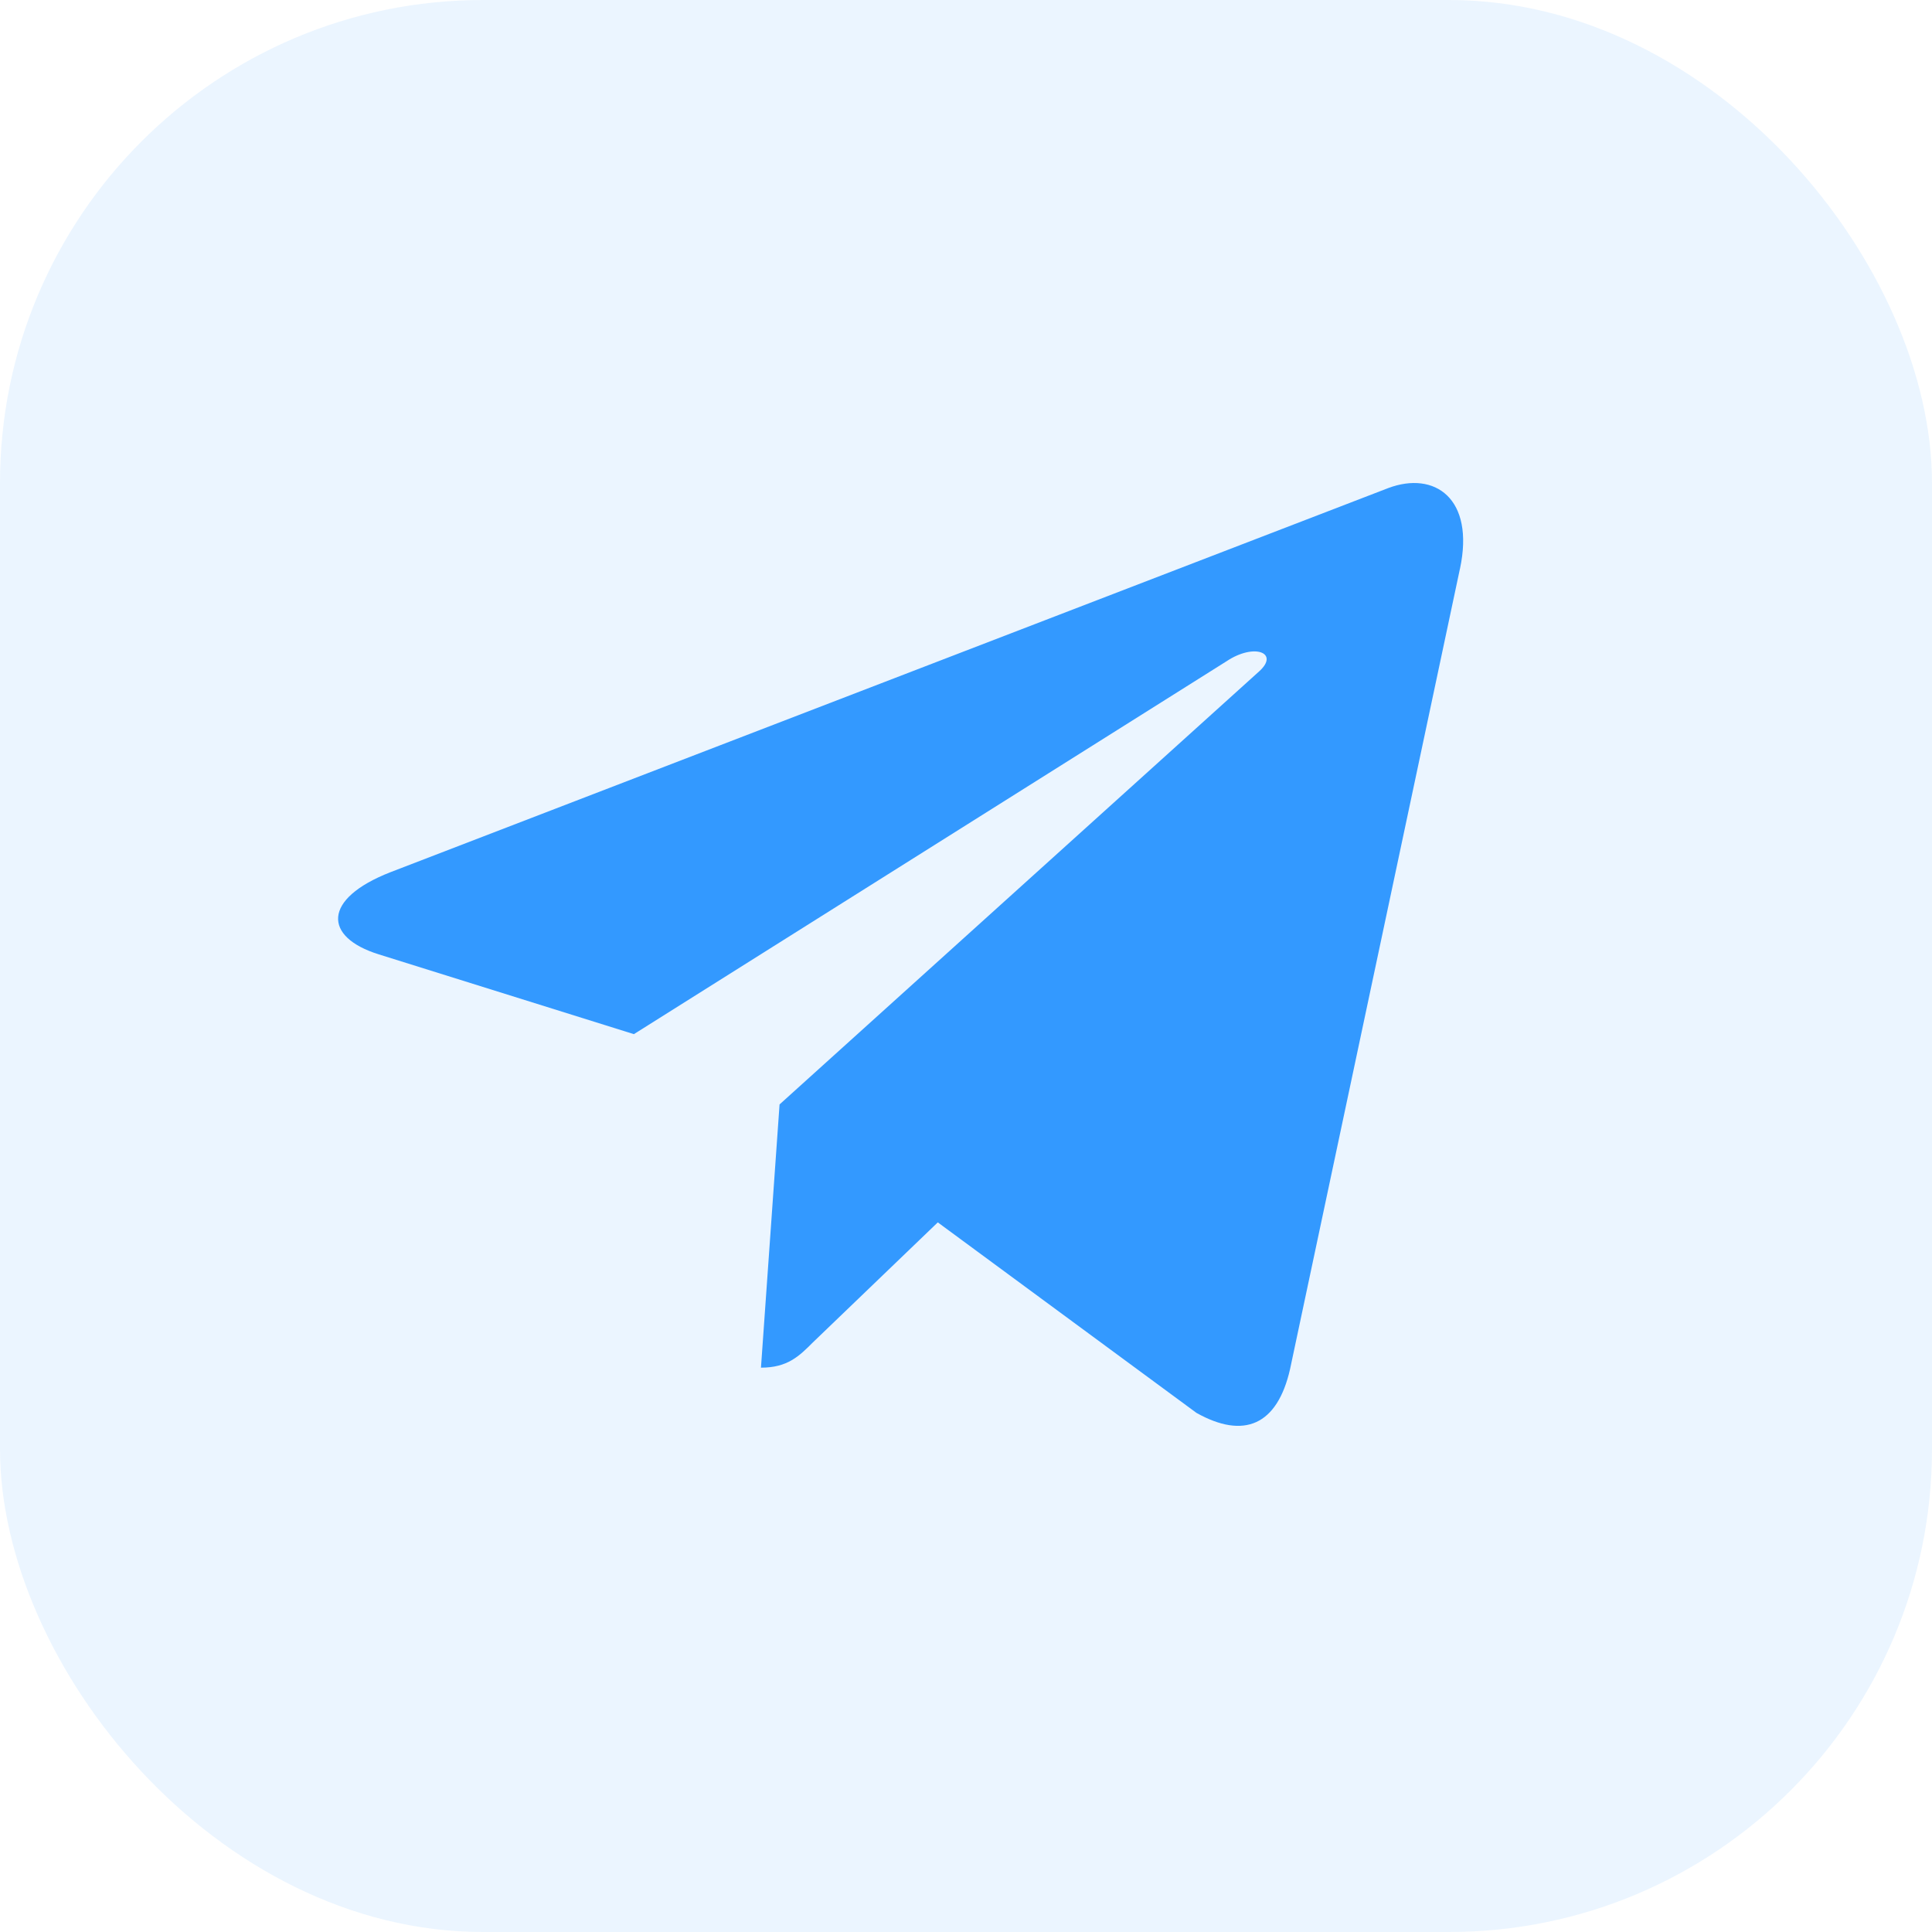
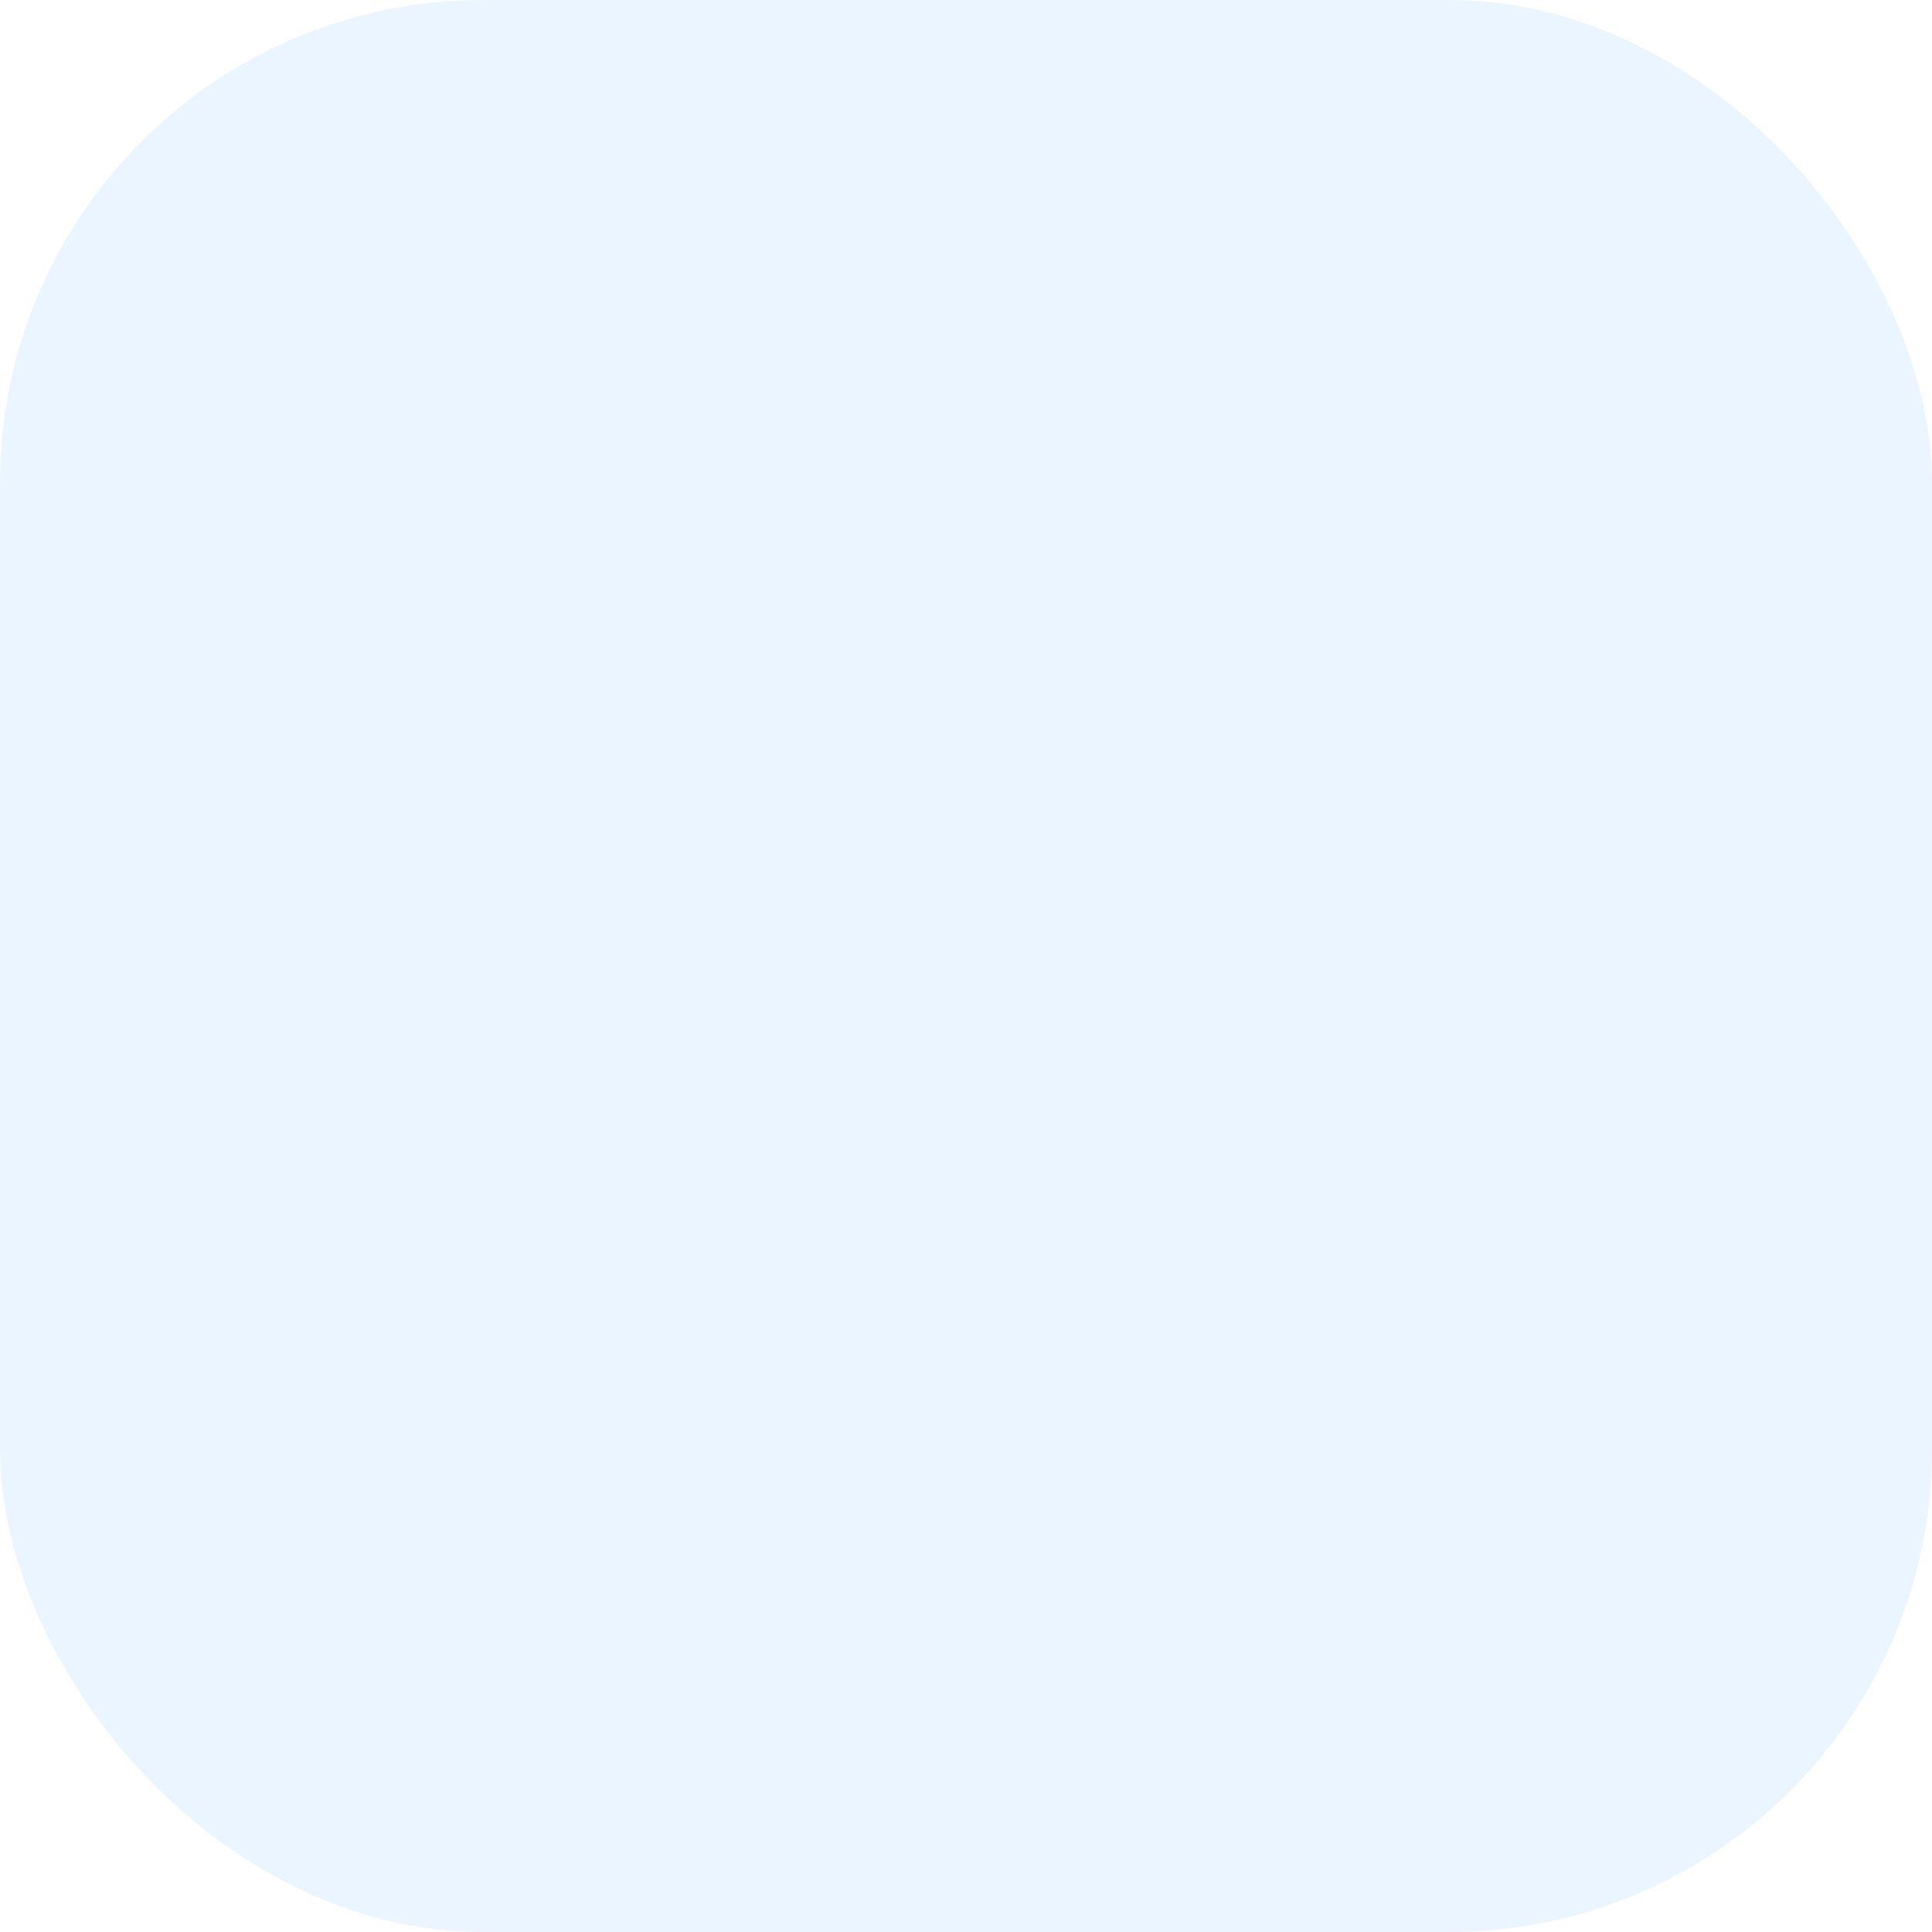
<svg xmlns="http://www.w3.org/2000/svg" width="40" height="40" viewBox="0 0 40 40" fill="none">
  <rect width="40" height="40" rx="10" fill="#3399FF" fill-opacity="0.1" />
-   <path d="M16.14 22.866L15.755 28.316C16.306 28.316 16.545 28.078 16.831 27.792L19.416 25.308L24.771 29.252C25.753 29.802 26.445 29.512 26.71 28.343L30.226 11.778L30.227 11.777C30.538 10.317 29.702 9.746 28.745 10.104L8.081 18.059C6.671 18.61 6.692 19.401 7.842 19.759L13.124 21.411L25.395 13.69C25.973 13.305 26.498 13.518 26.066 13.903L16.14 22.866Z" fill="#3399FF" />
</svg>